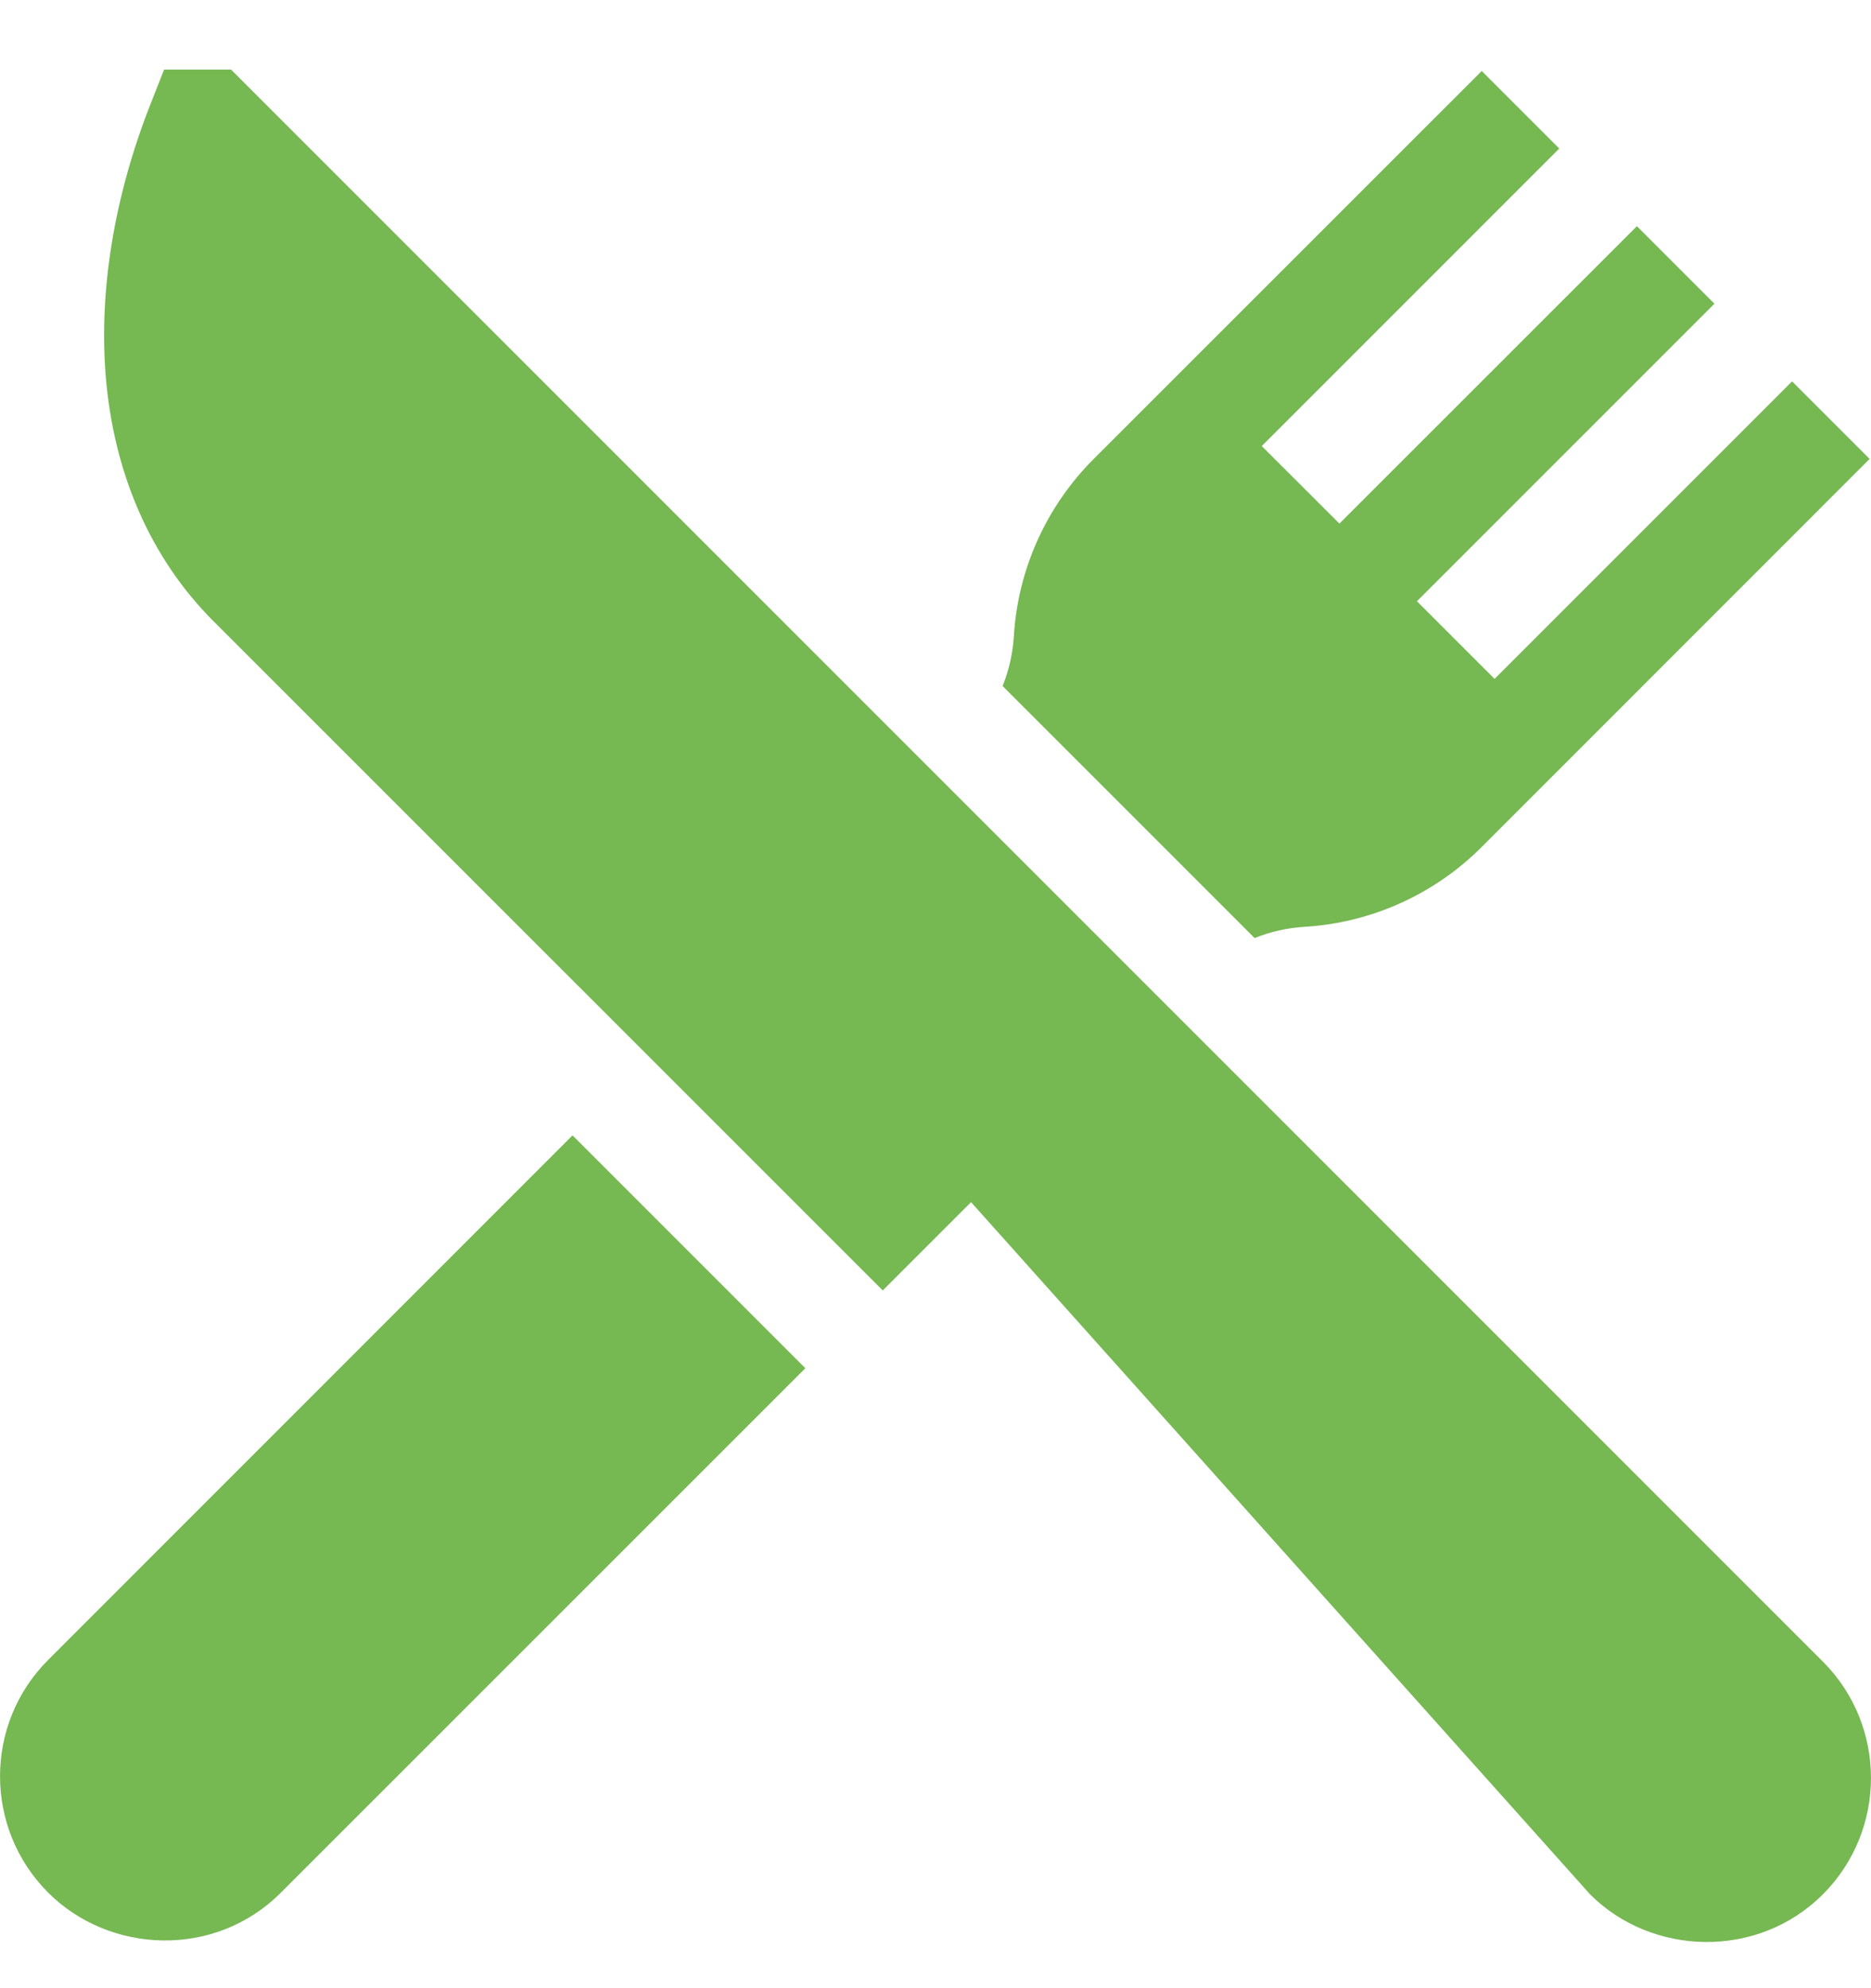
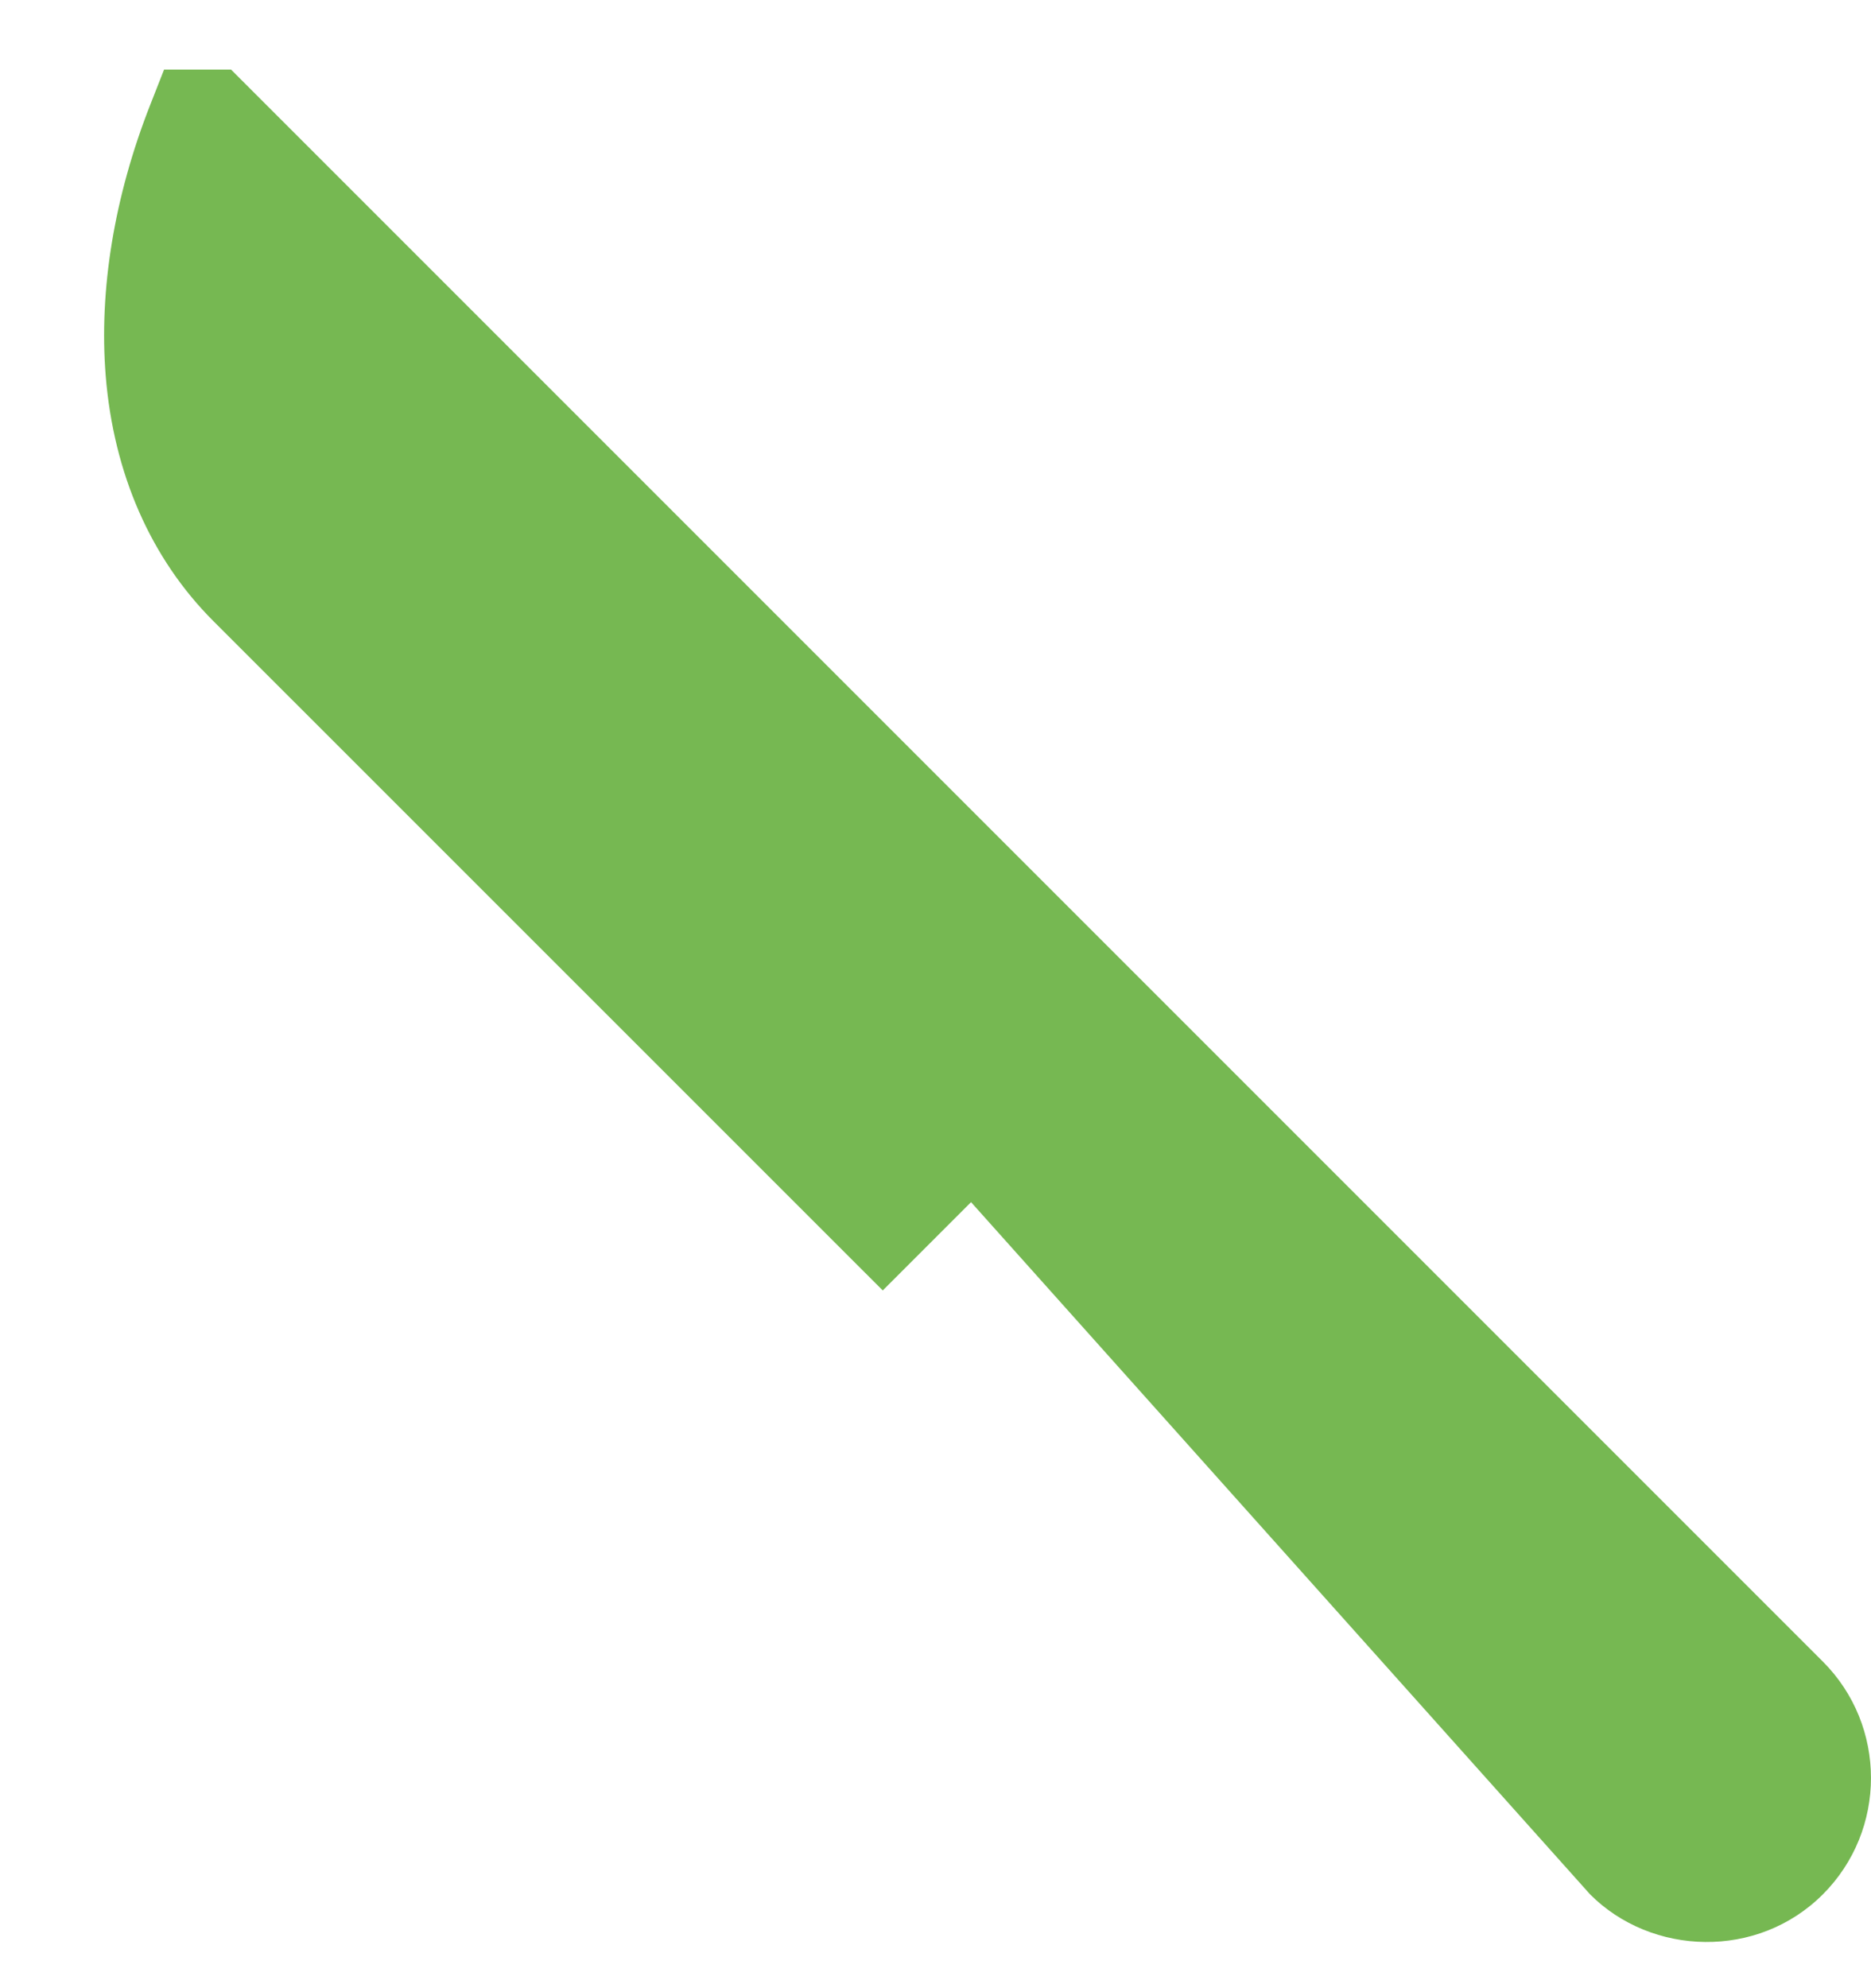
<svg xmlns="http://www.w3.org/2000/svg" width="16" height="17" viewBox="0 0 16 17" fill="none">
  <path d="M15.588 14.207L1.976 0.595H1.403L1.286 0.893C0.977 1.678 0.845 2.48 0.904 3.214C0.972 4.051 1.29 4.775 1.823 5.309L7.549 11.034L8.304 10.279L13.598 16.198C14.124 16.725 15.03 16.756 15.588 16.198C16.137 15.649 16.137 14.756 15.588 14.207Z" fill="#76B852" />
-   <path d="M4.896 9.708L0.412 14.193C-0.137 14.741 -0.137 15.634 0.412 16.183C0.933 16.705 1.835 16.751 2.402 16.183L6.887 11.699L4.896 9.708Z" fill="#76B852" />
-   <path d="M15.325 3.261L12.781 5.805L12.117 5.141L14.661 2.597L13.998 1.934L11.454 4.477L10.79 3.814L13.334 1.27L12.671 0.607L9.353 3.924C8.947 4.33 8.704 4.869 8.67 5.442C8.661 5.587 8.628 5.73 8.574 5.866L10.729 8.021C10.865 7.966 11.008 7.934 11.153 7.925C11.726 7.891 12.265 7.648 12.671 7.242L15.988 3.924L15.325 3.261Z" fill="#76B852" />
</svg>